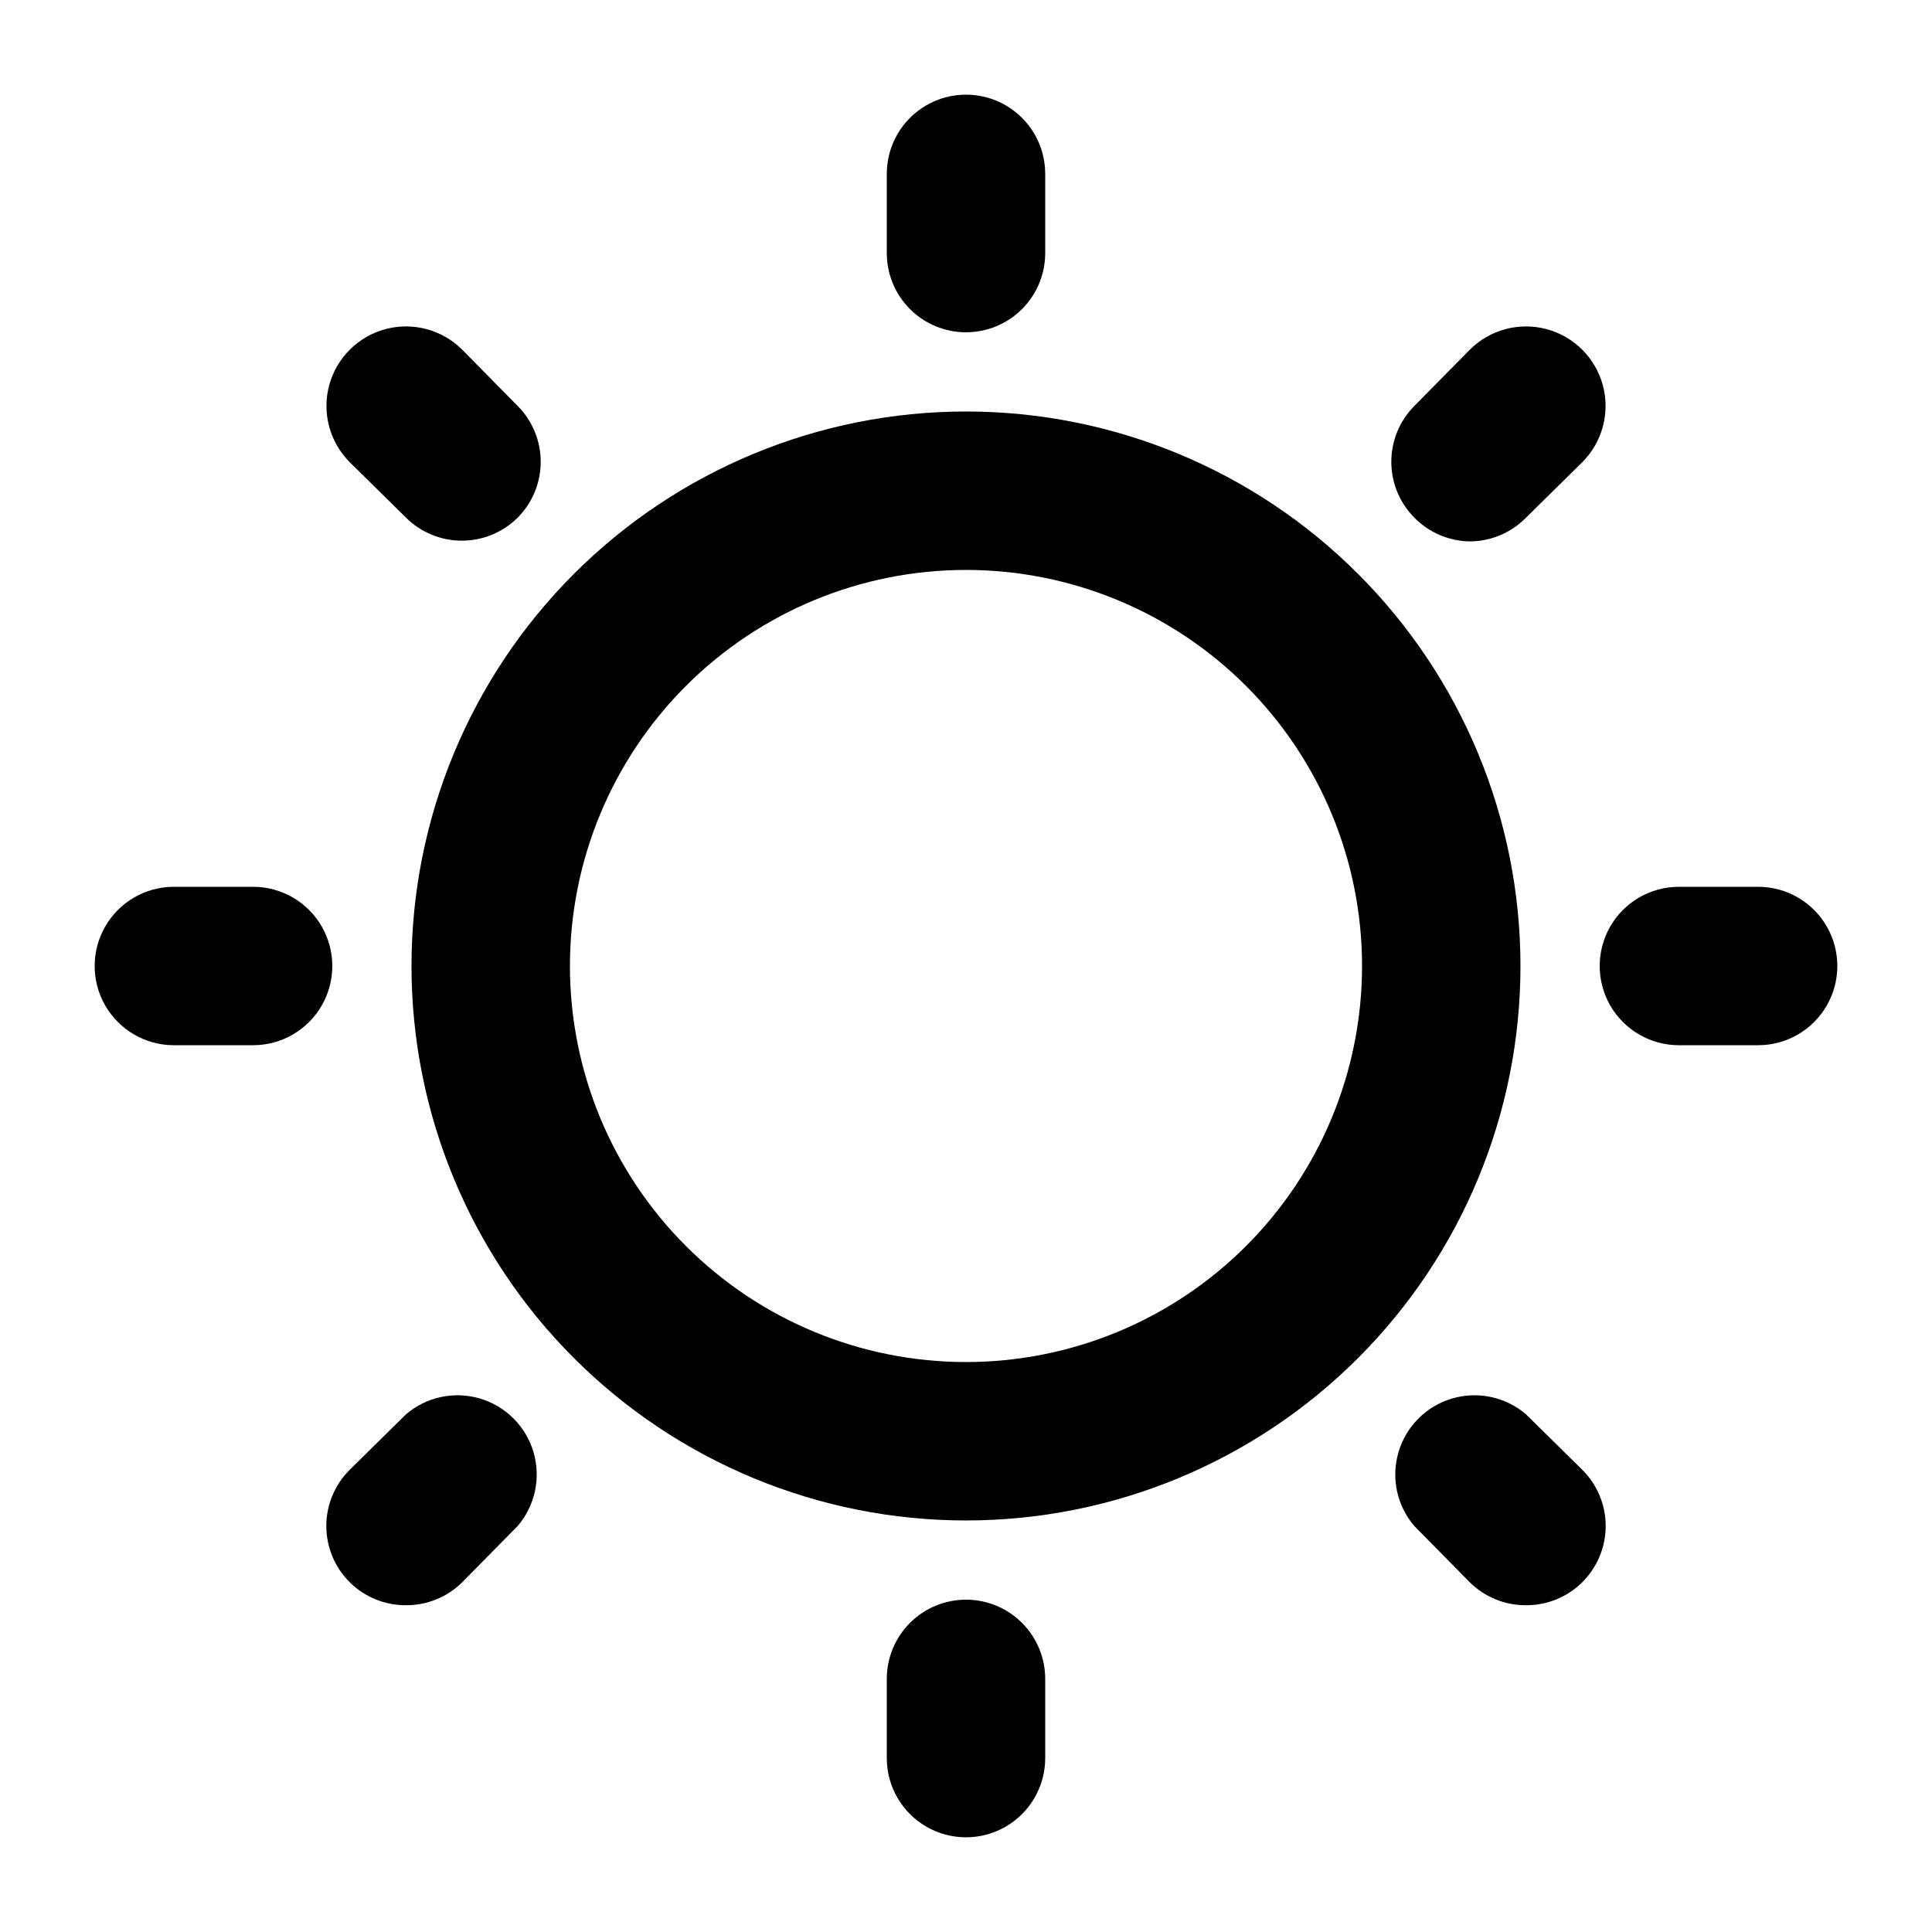
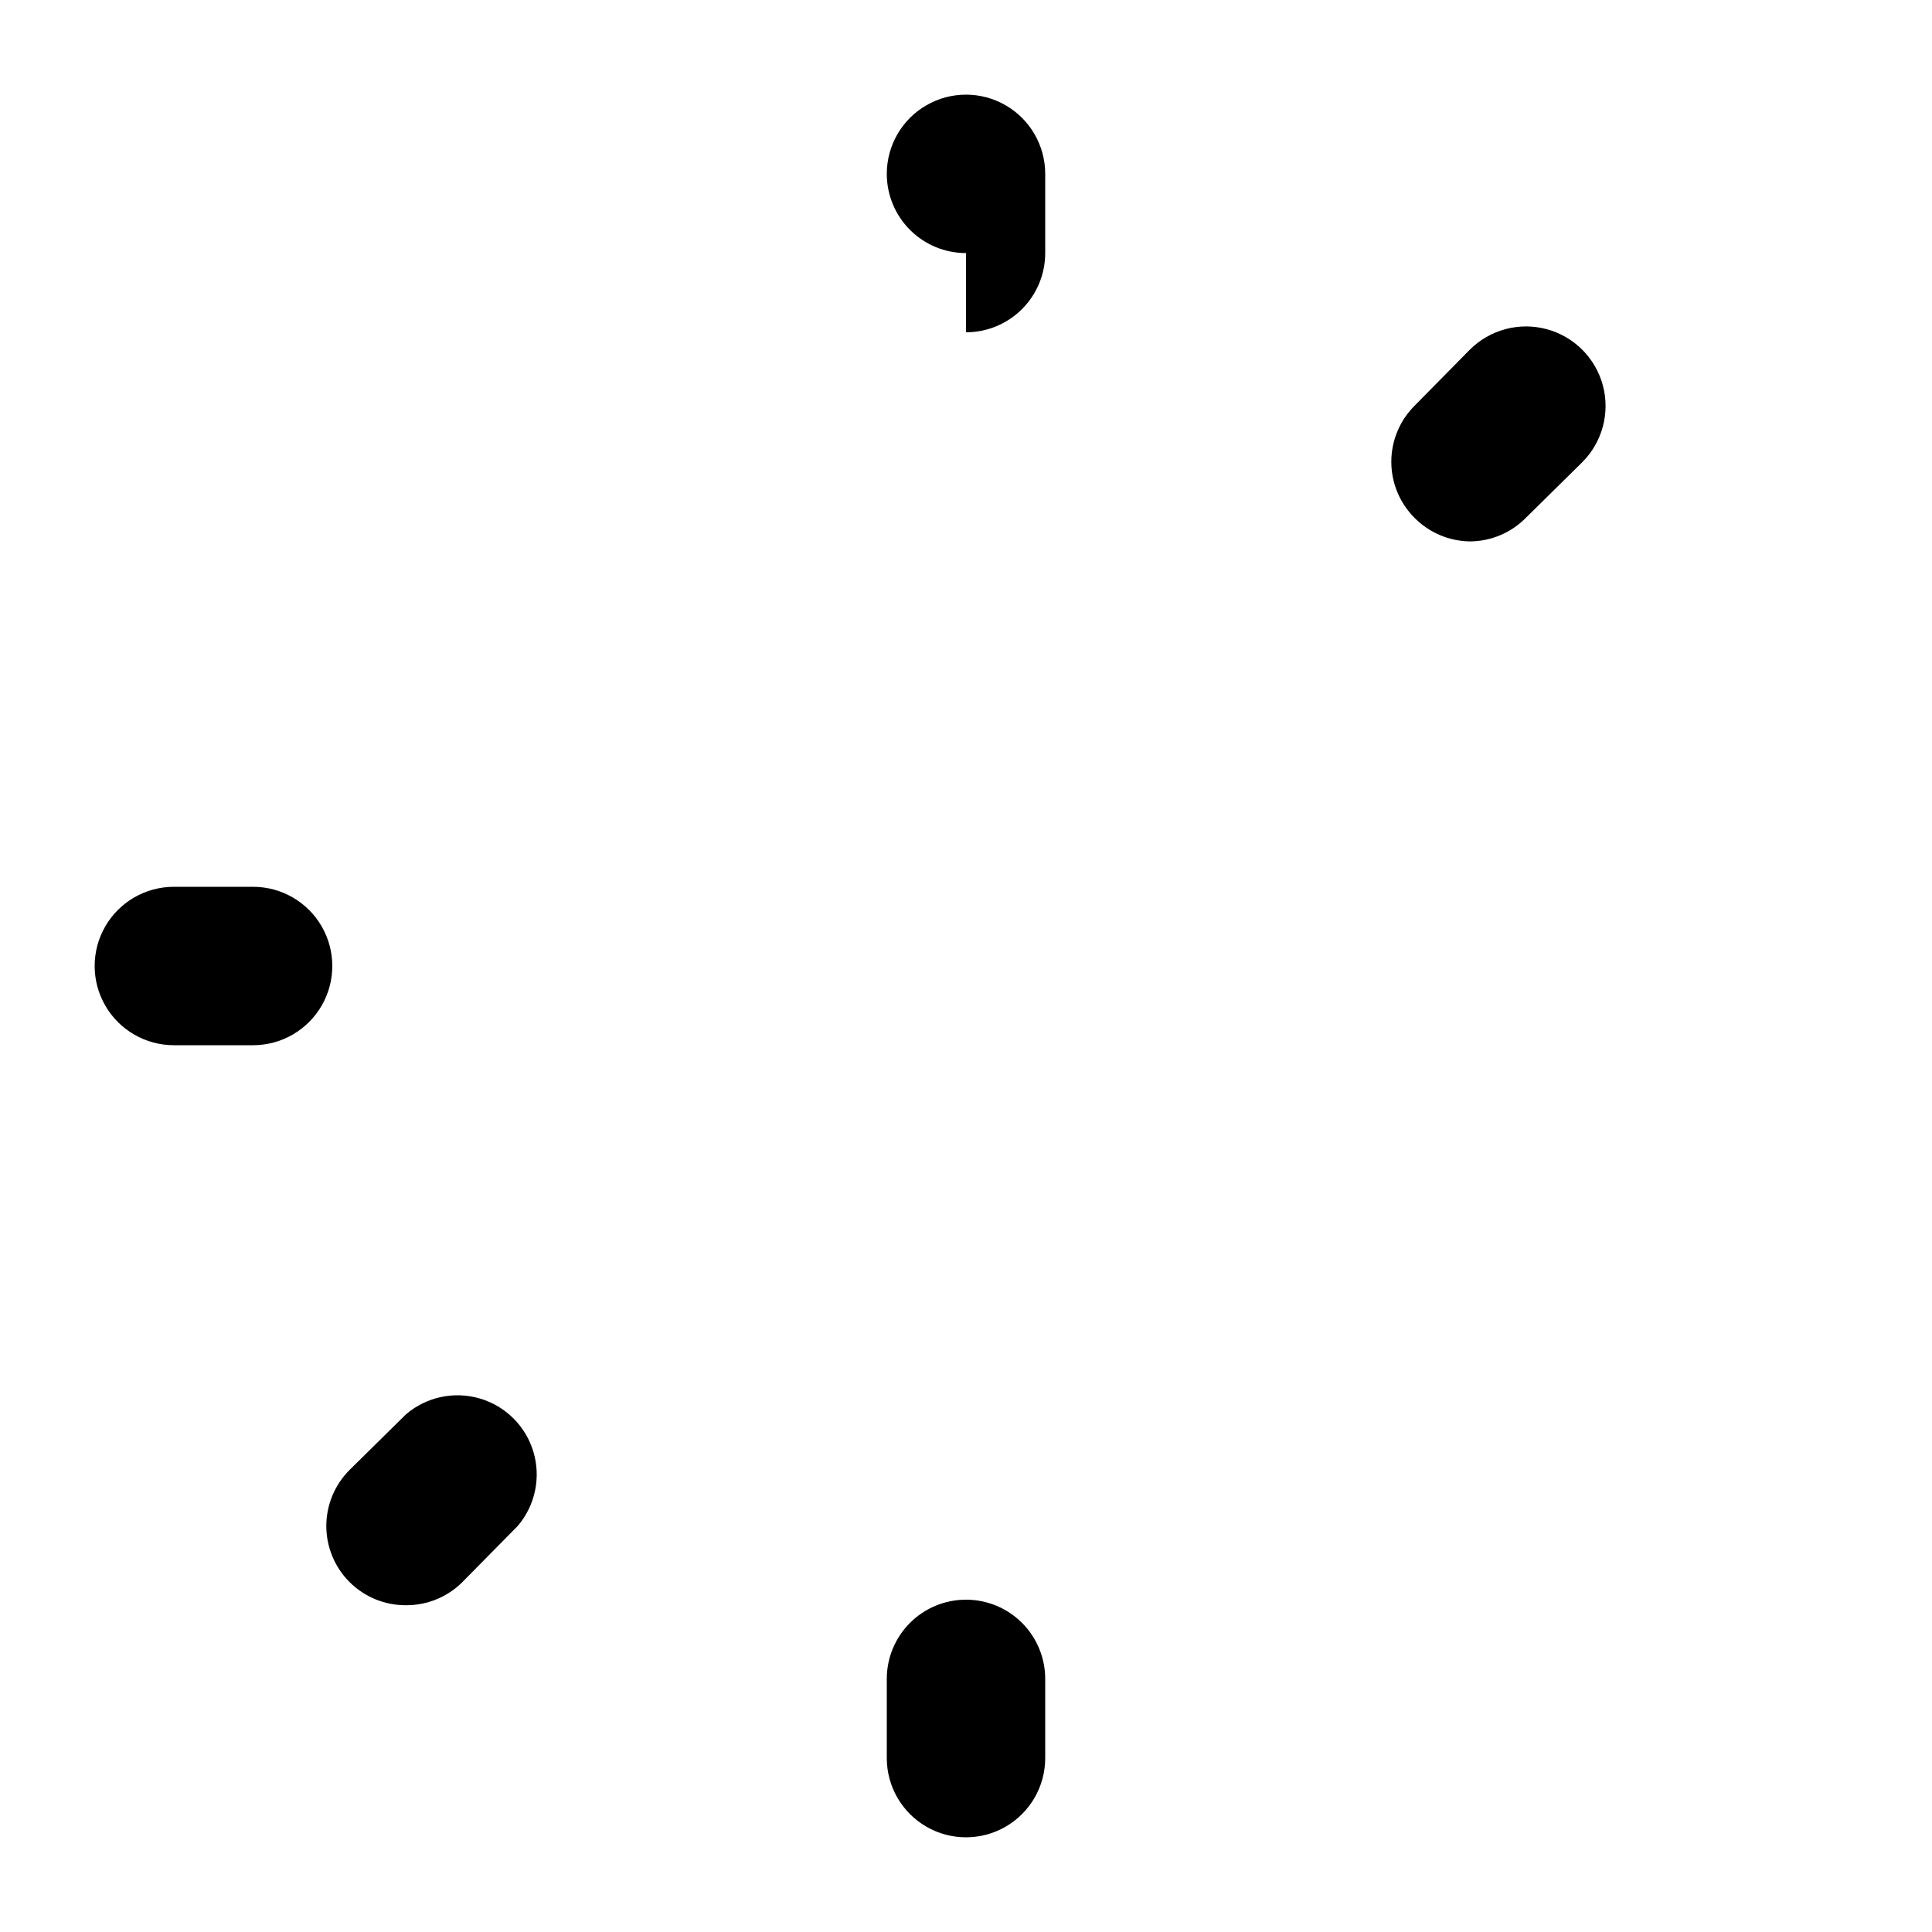
<svg xmlns="http://www.w3.org/2000/svg" fill="#000000" width="800px" height="800px" version="1.1" viewBox="144 144 512 512">
  <g>
-     <path d="m400 253.05c-38.973 0-76.348 15.48-103.91 43.039s-43.039 64.934-43.039 103.91c0 38.969 15.48 76.348 43.039 103.9 27.559 27.559 64.934 43.039 103.91 43.039 38.969 0 76.348-15.48 103.9-43.039 27.559-27.555 43.039-64.934 43.039-103.9 0-38.973-15.48-76.348-43.039-103.91-27.555-27.559-64.934-43.039-103.9-43.039zm0 251.91v-0.004c-27.84 0-54.535-11.055-74.219-30.742-19.684-19.684-30.742-46.379-30.742-74.215 0-27.84 11.059-54.535 30.742-74.219s46.379-30.742 74.219-30.742c27.836 0 54.531 11.059 74.215 30.742 19.688 19.684 30.742 46.379 30.742 74.219 0 27.836-11.055 54.531-30.742 74.215-19.684 19.688-46.379 30.742-74.215 30.742z" />
-     <path d="m400 232.06c5.566 0 10.906-2.211 14.844-6.148 3.934-3.938 6.148-9.277 6.148-14.844v-20.992c0-7.5-4.004-14.43-10.496-18.18-6.496-3.75-14.5-3.75-20.992 0-6.496 3.75-10.496 10.68-10.496 18.18v20.992c0 5.566 2.211 10.906 6.148 14.844 3.934 3.938 9.273 6.148 14.844 6.148z" />
+     <path d="m400 232.06c5.566 0 10.906-2.211 14.844-6.148 3.934-3.938 6.148-9.277 6.148-14.844v-20.992c0-7.5-4.004-14.43-10.496-18.18-6.496-3.75-14.5-3.75-20.992 0-6.496 3.75-10.496 10.68-10.496 18.18c0 5.566 2.211 10.906 6.148 14.844 3.934 3.938 9.273 6.148 14.844 6.148z" />
    <path d="m533.51 287.48c5.609-0.023 10.977-2.289 14.906-6.297l14.906-14.695h-0.004c5.324-5.324 7.406-13.086 5.457-20.359-1.949-7.273-7.633-12.953-14.906-14.902-7.273-1.949-15.035 0.129-20.359 5.453l-14.695 14.906c-3.91 3.934-6.102 9.254-6.102 14.797 0 5.547 2.191 10.867 6.102 14.801 3.875 3.953 9.16 6.219 14.695 6.297z" />
-     <path d="m609.92 379.01h-20.992c-7.5 0-14.43 4-18.18 10.496-3.75 6.492-3.75 14.496 0 20.992 3.75 6.492 10.68 10.496 18.18 10.496h20.992c7.5 0 14.43-4.004 18.18-10.496 3.75-6.496 3.75-14.5 0-20.992-3.75-6.496-10.68-10.496-18.18-10.496z" />
-     <path d="m548.41 518.81c-5.406-4.625-12.785-6.203-19.609-4.184-6.824 2.016-12.16 7.352-14.176 14.176-2.019 6.824-0.441 14.203 4.184 19.609l14.695 14.906v-0.004c3.961 3.93 9.324 6.121 14.906 6.09 5.578 0.031 10.941-2.16 14.902-6.09 3.973-3.941 6.211-9.309 6.211-14.902 0-5.598-2.238-10.965-6.211-14.906z" />
    <path d="m400 567.93c-5.57 0-10.91 2.215-14.844 6.148-3.938 3.938-6.148 9.277-6.148 14.844v20.992c0 7.5 4 14.43 10.496 18.18 6.492 3.75 14.496 3.75 20.992 0 6.492-3.75 10.496-10.68 10.496-18.18v-20.992c0-5.566-2.215-10.906-6.148-14.844-3.938-3.934-9.277-6.148-14.844-6.148z" />
    <path d="m251.59 518.81-14.906 14.695c-3.973 3.941-6.207 9.309-6.207 14.906 0 5.594 2.234 10.961 6.207 14.902 3.961 3.93 9.324 6.121 14.906 6.09 5.578 0.031 10.941-2.16 14.902-6.09l14.695-14.906v0.004c4.629-5.406 6.203-12.785 4.188-19.609-2.019-6.824-7.356-12.16-14.18-14.176-6.82-2.019-14.203-0.441-19.605 4.184z" />
    <path d="m211.07 379.01h-20.992c-7.5 0-14.43 4-18.18 10.496-3.75 6.492-3.75 14.496 0 20.992 3.75 6.492 10.68 10.496 18.18 10.496h20.992c7.5 0 14.43-4.004 18.18-10.496 3.75-6.496 3.75-14.5 0-20.992-3.75-6.496-10.68-10.496-18.18-10.496z" />
-     <path d="m251.59 281.18c3.934 3.91 9.254 6.106 14.797 6.106 5.547 0 10.867-2.195 14.801-6.106 3.91-3.934 6.106-9.254 6.106-14.801 0-5.543-2.195-10.863-6.106-14.797l-14.695-14.906c-5.324-5.324-13.086-7.402-20.359-5.453-7.273 1.949-12.953 7.629-14.902 14.902-1.949 7.273 0.129 15.035 5.453 20.359z" />
  </g>
</svg>